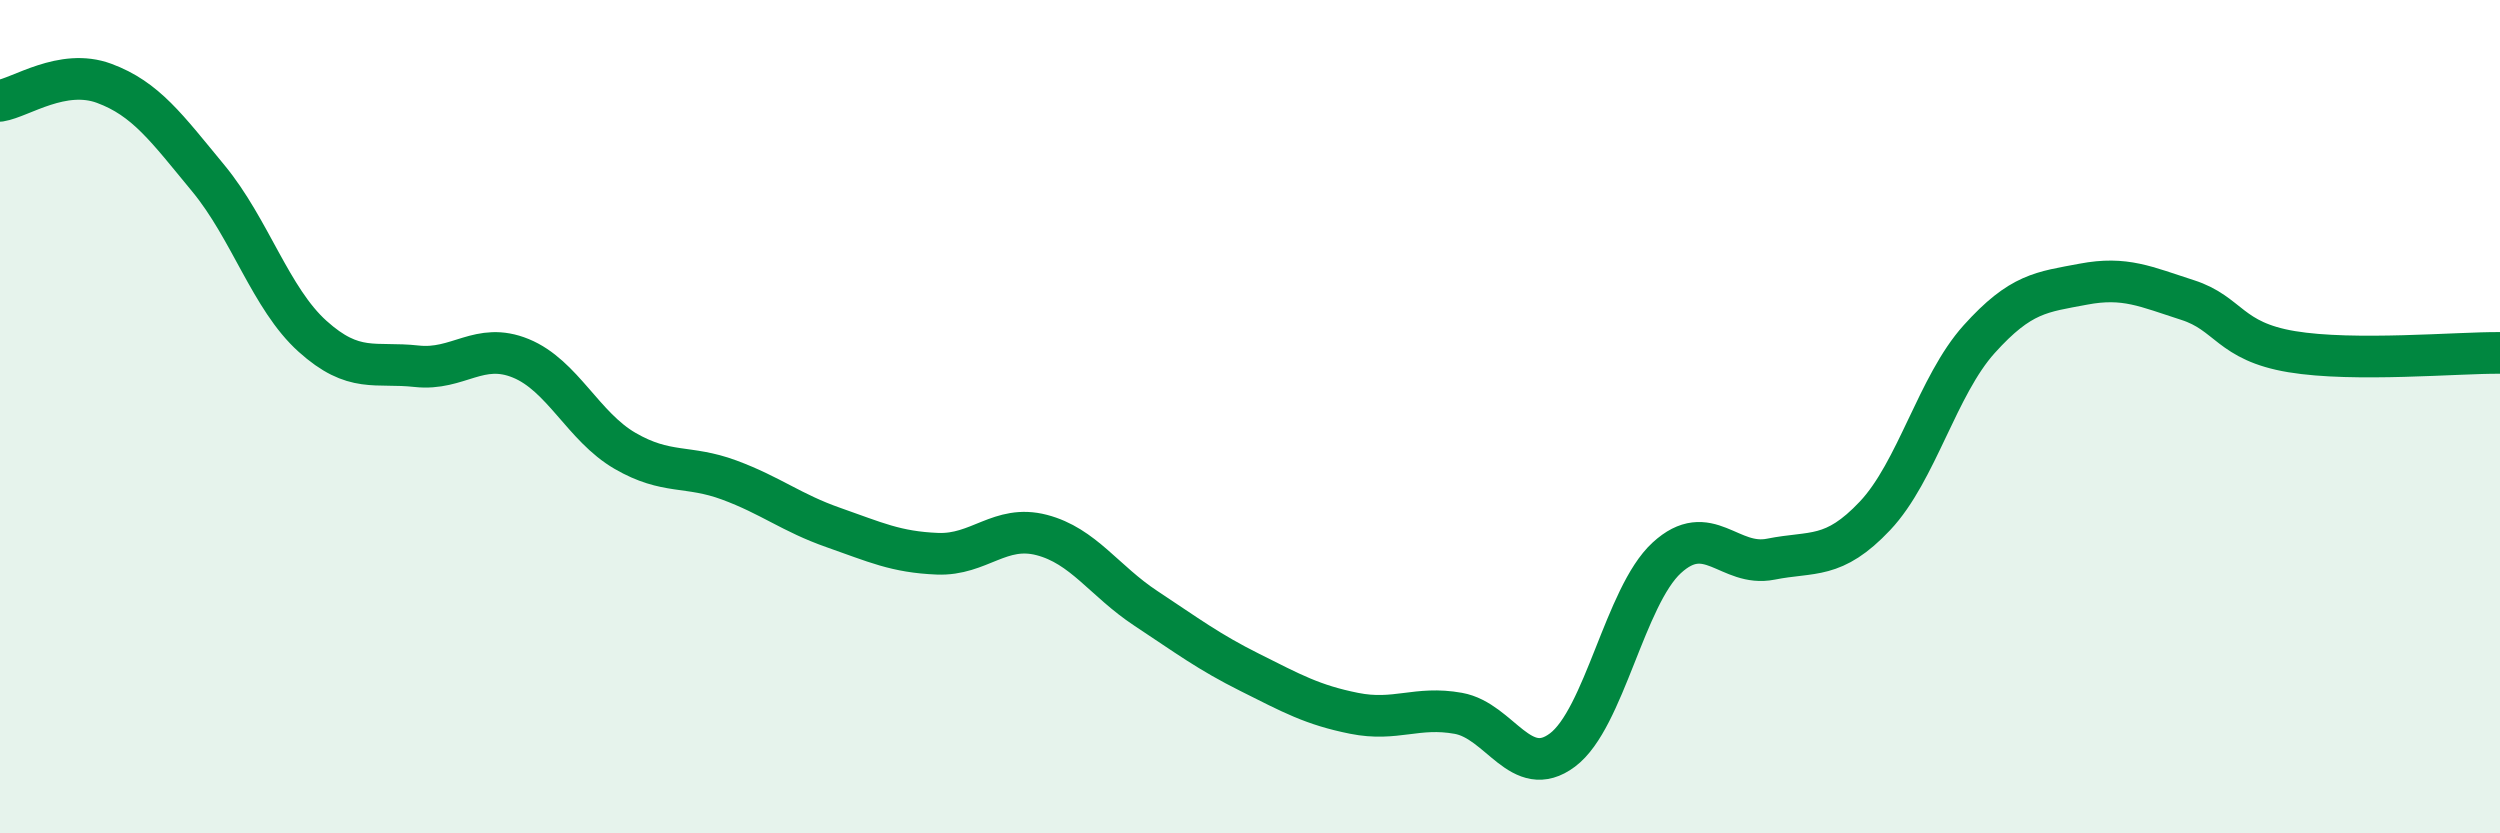
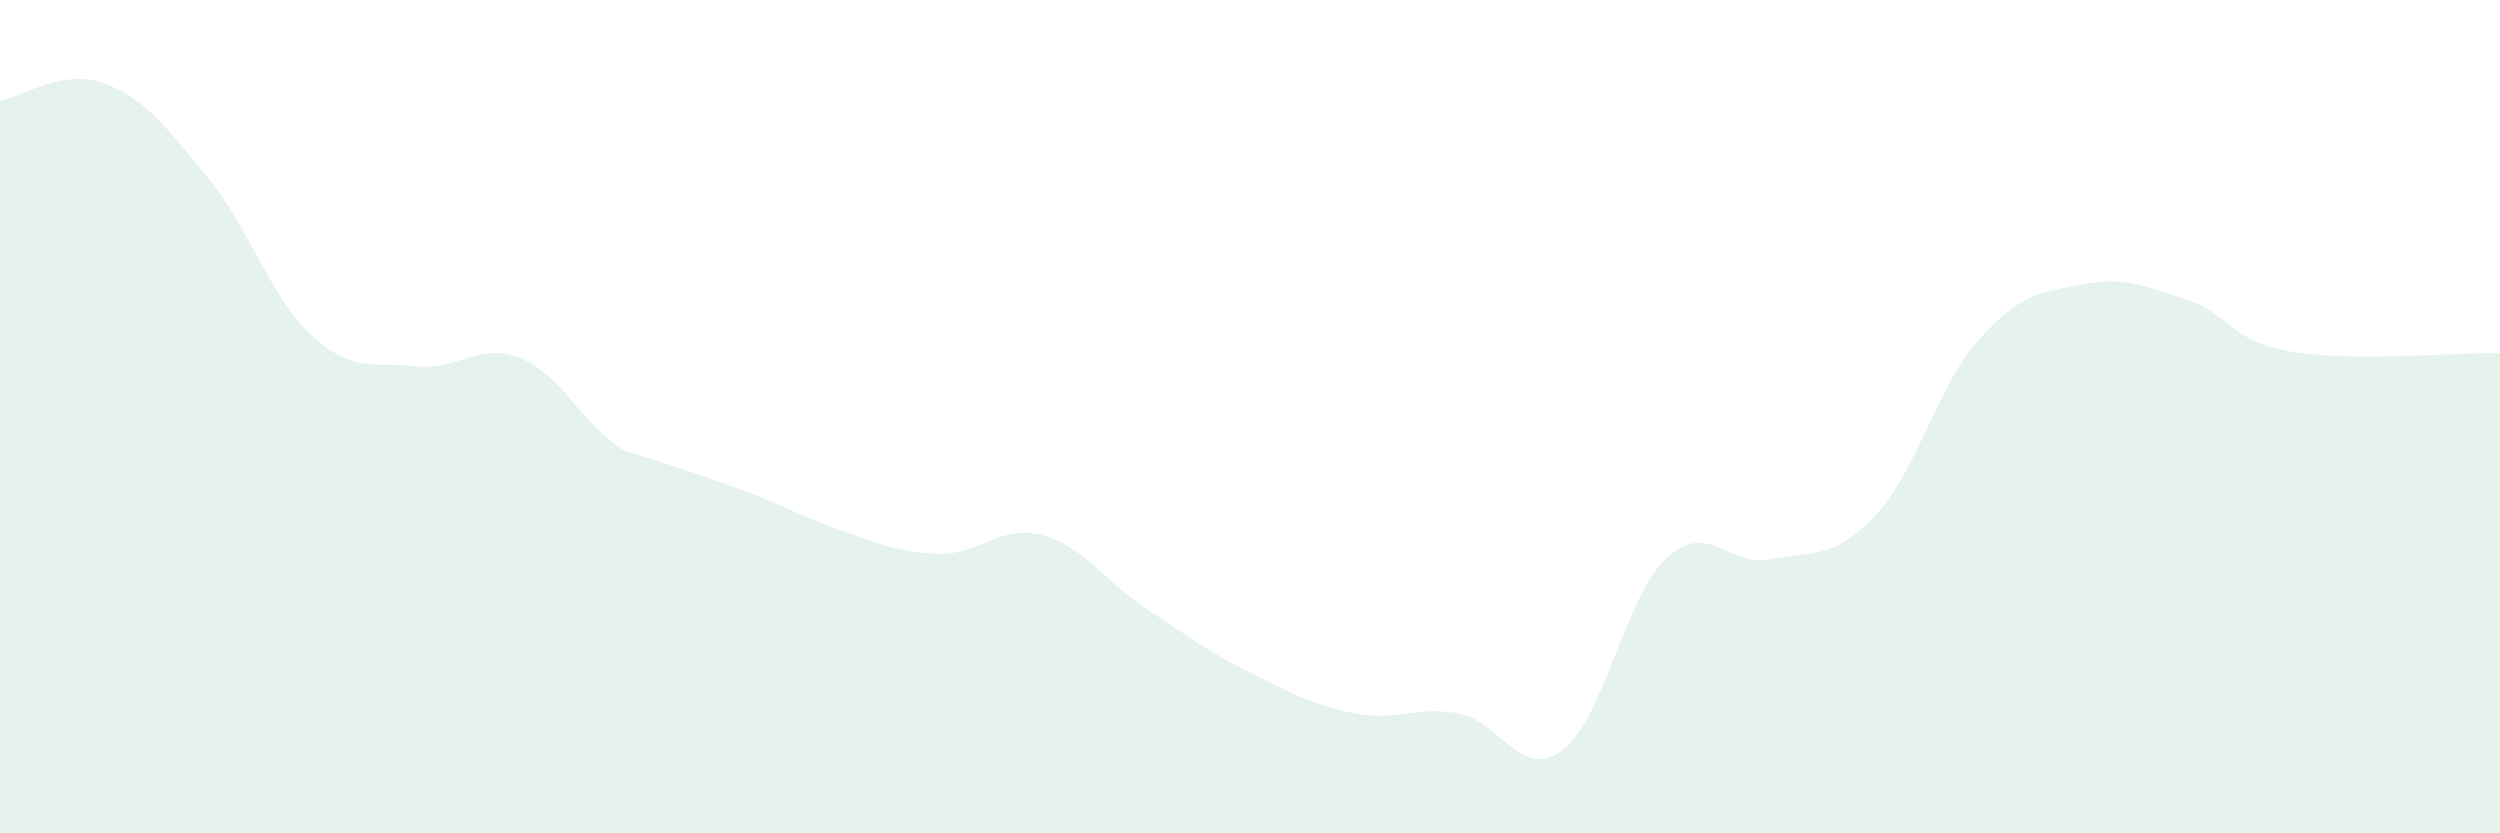
<svg xmlns="http://www.w3.org/2000/svg" width="60" height="20" viewBox="0 0 60 20">
-   <path d="M 0,2.42 C 0.5,2.34 1.5,1.63 2.5,2 C 3.5,2.37 4,3.07 5,4.28 C 6,5.49 6.5,7.17 7.5,8.07 C 8.5,8.97 9,8.68 10,8.79 C 11,8.9 11.5,8.19 12.5,8.6 C 13.5,9.01 14,10.24 15,10.82 C 16,11.4 16.5,11.15 17.5,11.52 C 18.5,11.89 19,12.31 20,12.66 C 21,13.01 21.5,13.25 22.5,13.29 C 23.5,13.33 24,12.58 25,12.84 C 26,13.1 26.5,13.94 27.5,14.6 C 28.5,15.26 29,15.64 30,16.14 C 31,16.64 31.5,16.92 32.5,17.12 C 33.5,17.32 34,16.94 35,17.12 C 36,17.3 36.5,18.75 37.5,18 C 38.5,17.25 39,14.31 40,13.39 C 41,12.47 41.5,13.62 42.5,13.42 C 43.5,13.22 44,13.44 45,12.38 C 46,11.32 46.5,9.25 47.5,8.14 C 48.5,7.03 49,7.01 50,6.82 C 51,6.63 51.5,6.88 52.5,7.2 C 53.5,7.52 53.5,8.19 55,8.44 C 56.5,8.69 59,8.46 60,8.47L60 20L0 20Z" fill="#008740" opacity="0.1" stroke-linecap="round" stroke-linejoin="round" />
-   <path d="M 0,2.42 C 0.5,2.34 1.5,1.63 2.5,2 C 3.5,2.37 4,3.07 5,4.28 C 6,5.49 6.5,7.17 7.5,8.07 C 8.5,8.97 9,8.68 10,8.79 C 11,8.9 11.5,8.19 12.5,8.6 C 13.5,9.01 14,10.24 15,10.82 C 16,11.4 16.5,11.15 17.5,11.52 C 18.5,11.89 19,12.31 20,12.66 C 21,13.01 21.5,13.25 22.5,13.29 C 23.5,13.33 24,12.58 25,12.84 C 26,13.1 26.5,13.94 27.5,14.6 C 28.5,15.26 29,15.64 30,16.14 C 31,16.64 31.5,16.92 32.5,17.12 C 33.5,17.32 34,16.94 35,17.12 C 36,17.3 36.5,18.75 37.5,18 C 38.5,17.25 39,14.31 40,13.39 C 41,12.47 41.5,13.62 42.5,13.42 C 43.5,13.22 44,13.44 45,12.38 C 46,11.32 46.5,9.25 47.5,8.14 C 48.5,7.03 49,7.01 50,6.82 C 51,6.63 51.5,6.88 52.5,7.2 C 53.5,7.52 53.5,8.19 55,8.44 C 56.5,8.69 59,8.46 60,8.47" stroke="#008740" stroke-width="1" fill="none" stroke-linecap="round" stroke-linejoin="round" />
+   <path d="M 0,2.42 C 0.5,2.34 1.5,1.63 2.5,2 C 3.5,2.37 4,3.07 5,4.28 C 6,5.49 6.5,7.17 7.5,8.07 C 8.5,8.97 9,8.68 10,8.79 C 11,8.9 11.5,8.19 12.5,8.6 C 13.5,9.01 14,10.24 15,10.82 C 18.5,11.89 19,12.31 20,12.66 C 21,13.01 21.5,13.25 22.5,13.29 C 23.5,13.33 24,12.58 25,12.84 C 26,13.1 26.5,13.94 27.5,14.6 C 28.5,15.26 29,15.64 30,16.14 C 31,16.64 31.5,16.92 32.5,17.12 C 33.5,17.32 34,16.94 35,17.12 C 36,17.3 36.5,18.75 37.5,18 C 38.5,17.25 39,14.31 40,13.39 C 41,12.47 41.5,13.62 42.5,13.42 C 43.5,13.22 44,13.44 45,12.38 C 46,11.32 46.5,9.25 47.5,8.14 C 48.5,7.03 49,7.01 50,6.82 C 51,6.63 51.5,6.88 52.5,7.2 C 53.5,7.52 53.5,8.19 55,8.44 C 56.5,8.69 59,8.46 60,8.47L60 20L0 20Z" fill="#008740" opacity="0.1" stroke-linecap="round" stroke-linejoin="round" />
</svg>